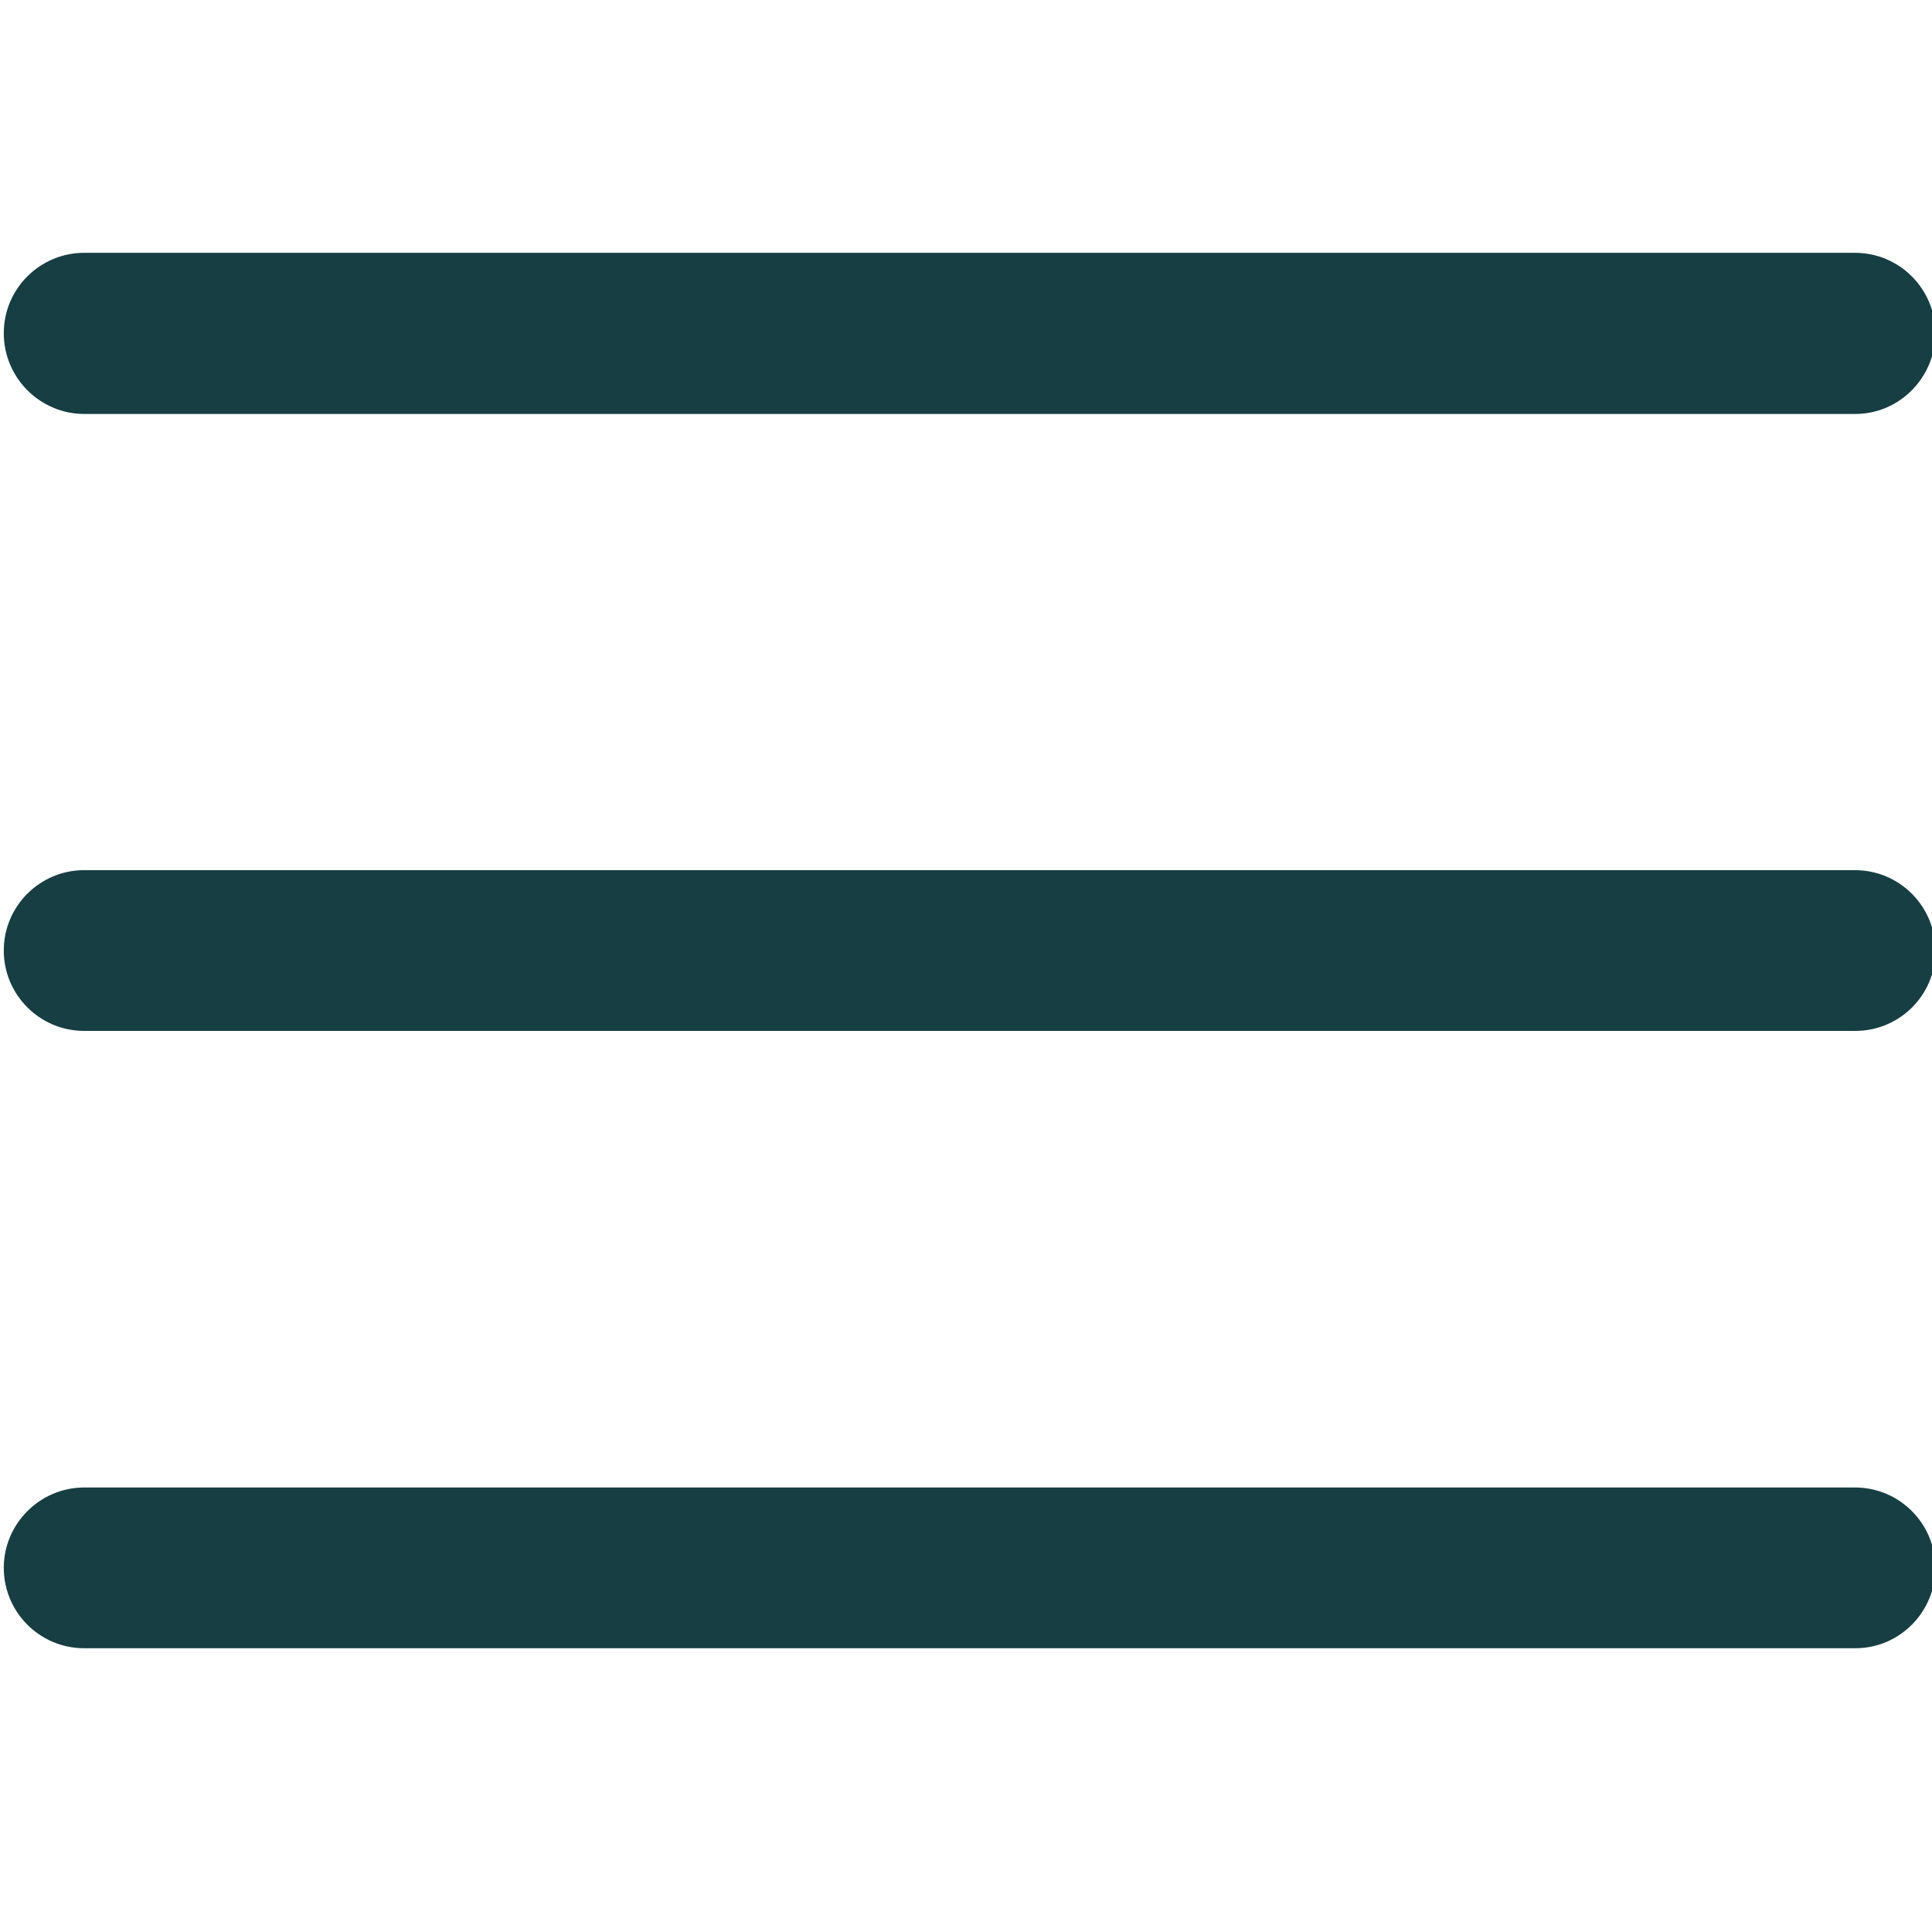
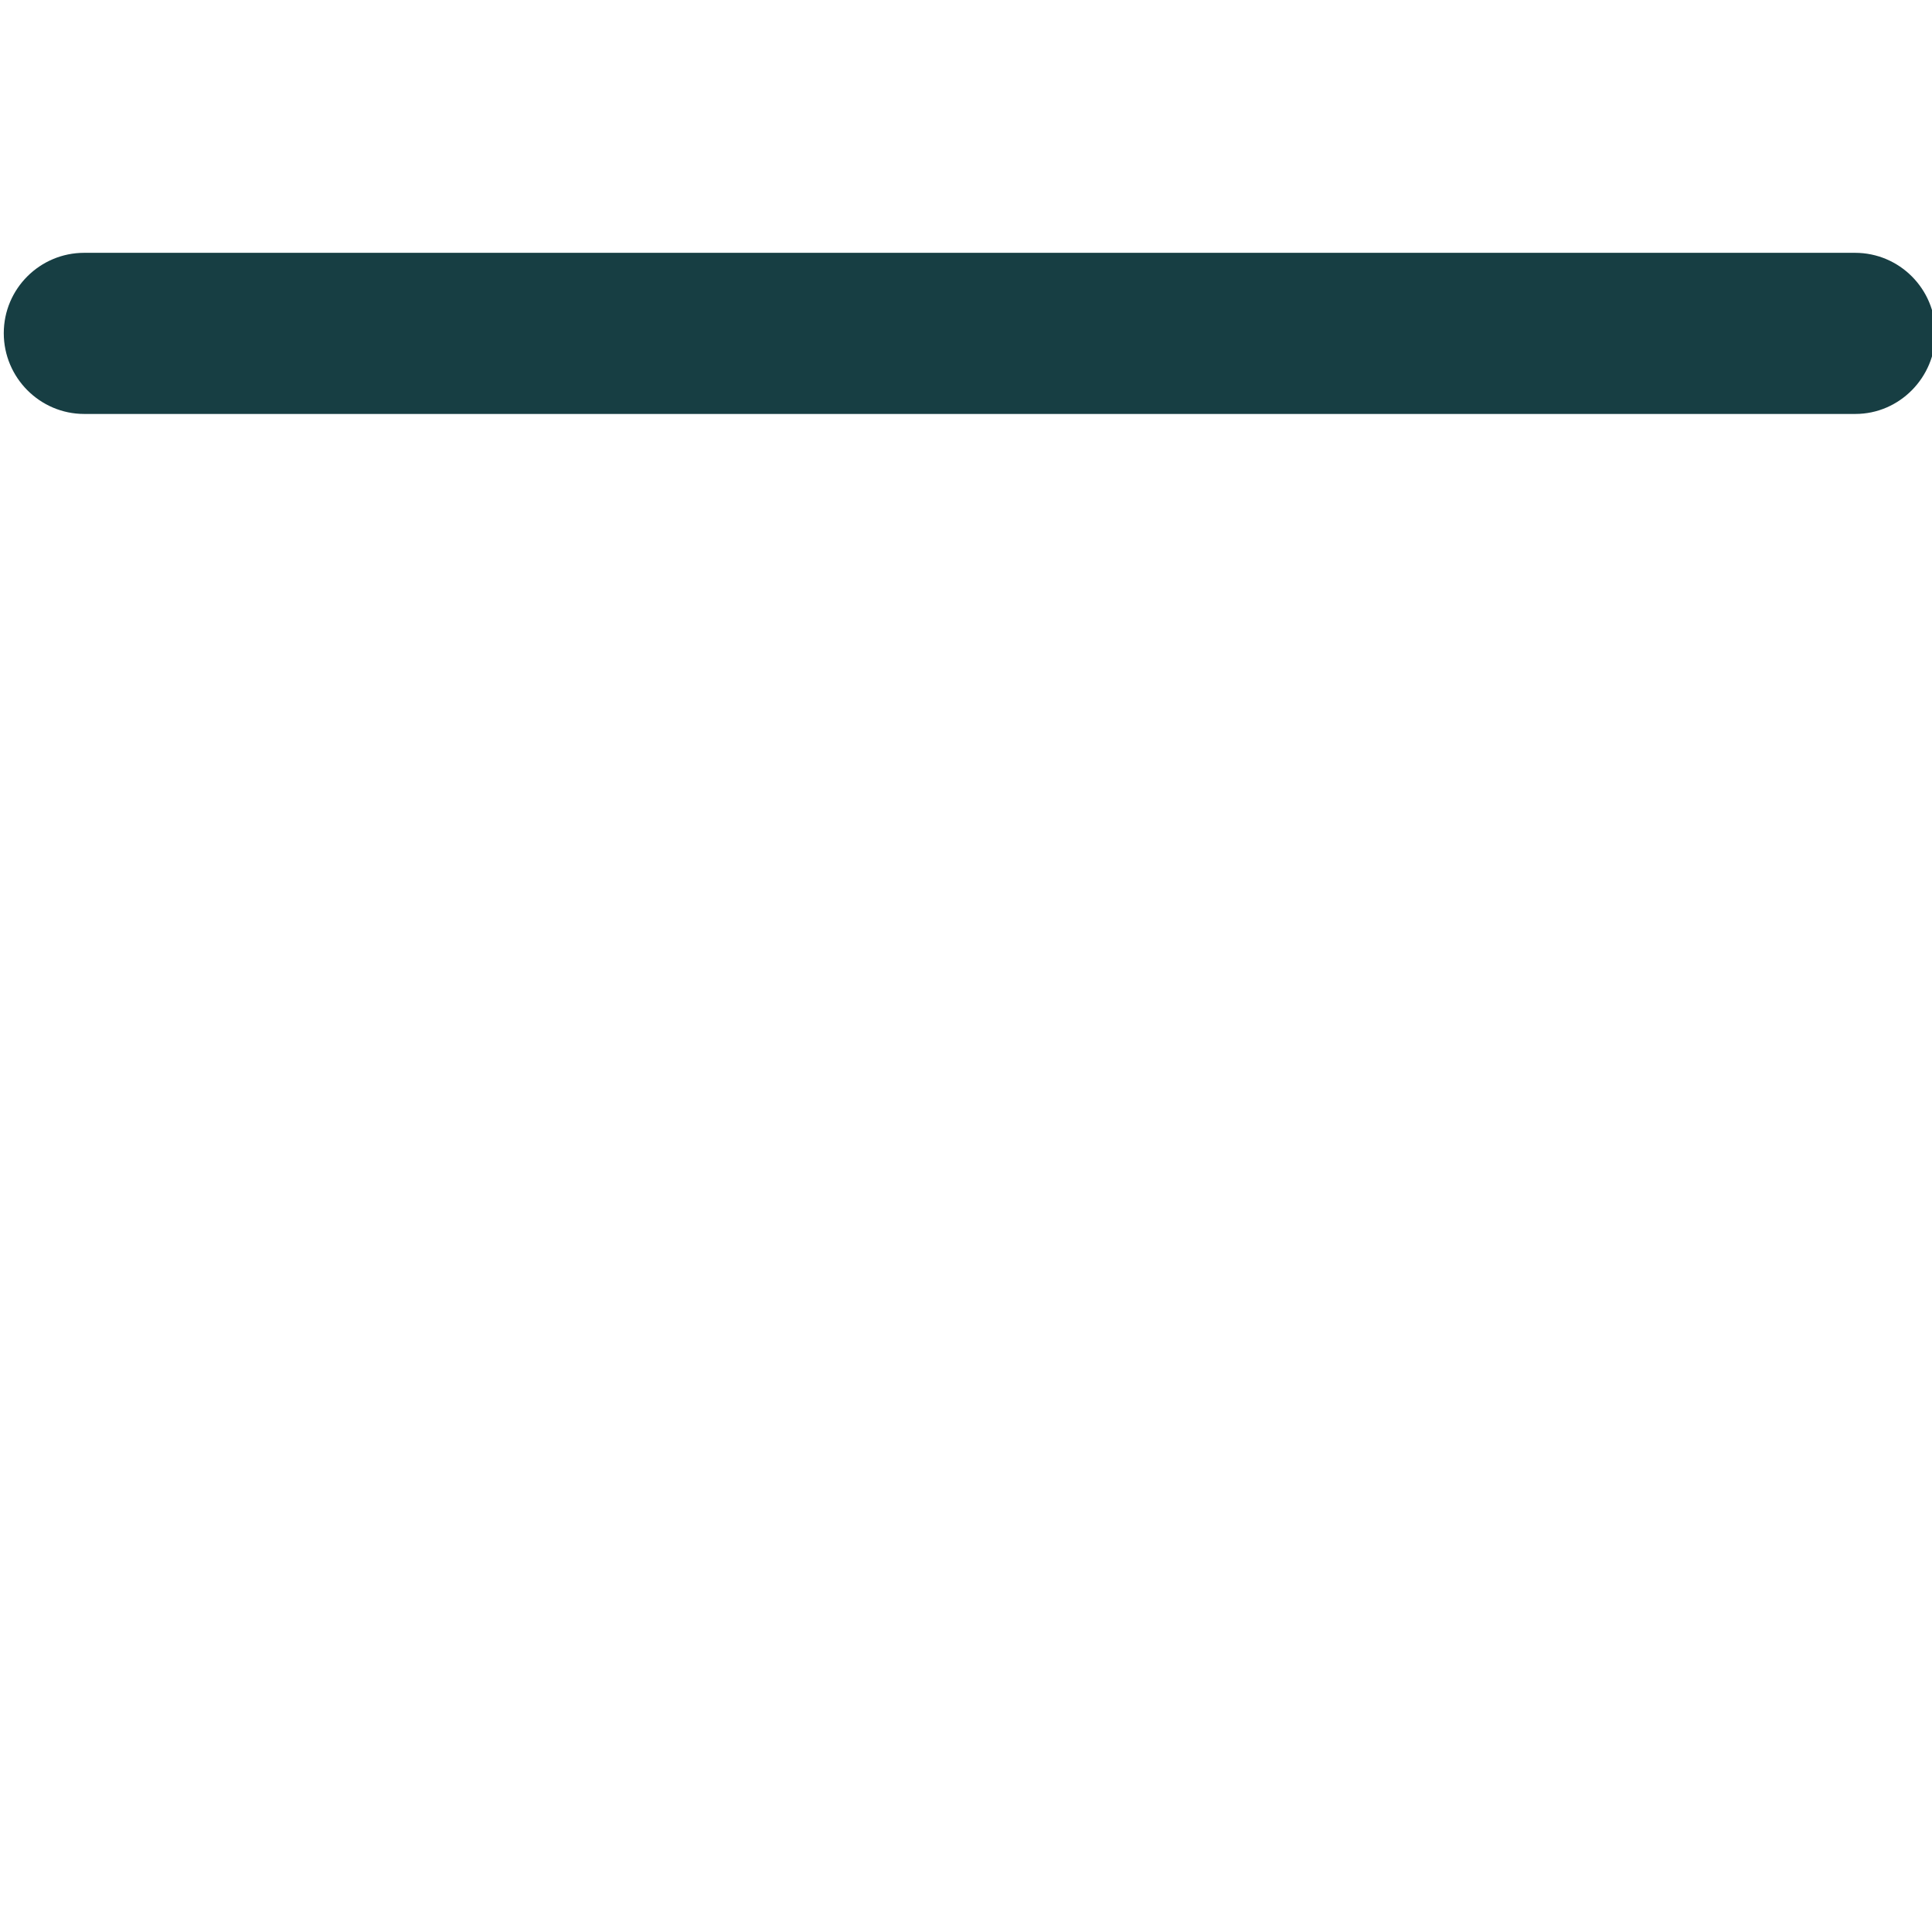
<svg xmlns="http://www.w3.org/2000/svg" version="1.1" id="Layer_1" x="0px" y="0px" viewBox="0 0 512 512" style="enable-background:new 0 0 512 512;" xml:space="preserve">
  <style type="text/css">
	.st0{fill:#173E43;}
</style>
  <g>
-     <path class="st0" d="M491.7,273.2H22.3c-11.8,0-21.3-9.6-21.3-21.3c0-11.8,9.6-21.3,21.3-21.3h469.3c11.8,0,21.3,9.6,21.3,21.3   C513,263.7,503.4,273.2,491.7,273.2z" />
    <path class="st0" d="M491.7,109.7H22.3C10.6,109.7,1,100.1,1,88.3S10.6,67,22.3,67h469.3c11.8,0,21.3,9.6,21.3,21.3   S503.4,109.7,491.7,109.7z" />
-     <path class="st0" d="M491.7,436.8H22.3c-11.8,0-21.3-9.6-21.3-21.3s9.6-21.3,21.3-21.3h469.3c11.8,0,21.3,9.6,21.3,21.3   S503.4,436.8,491.7,436.8z" />
  </g>
</svg>